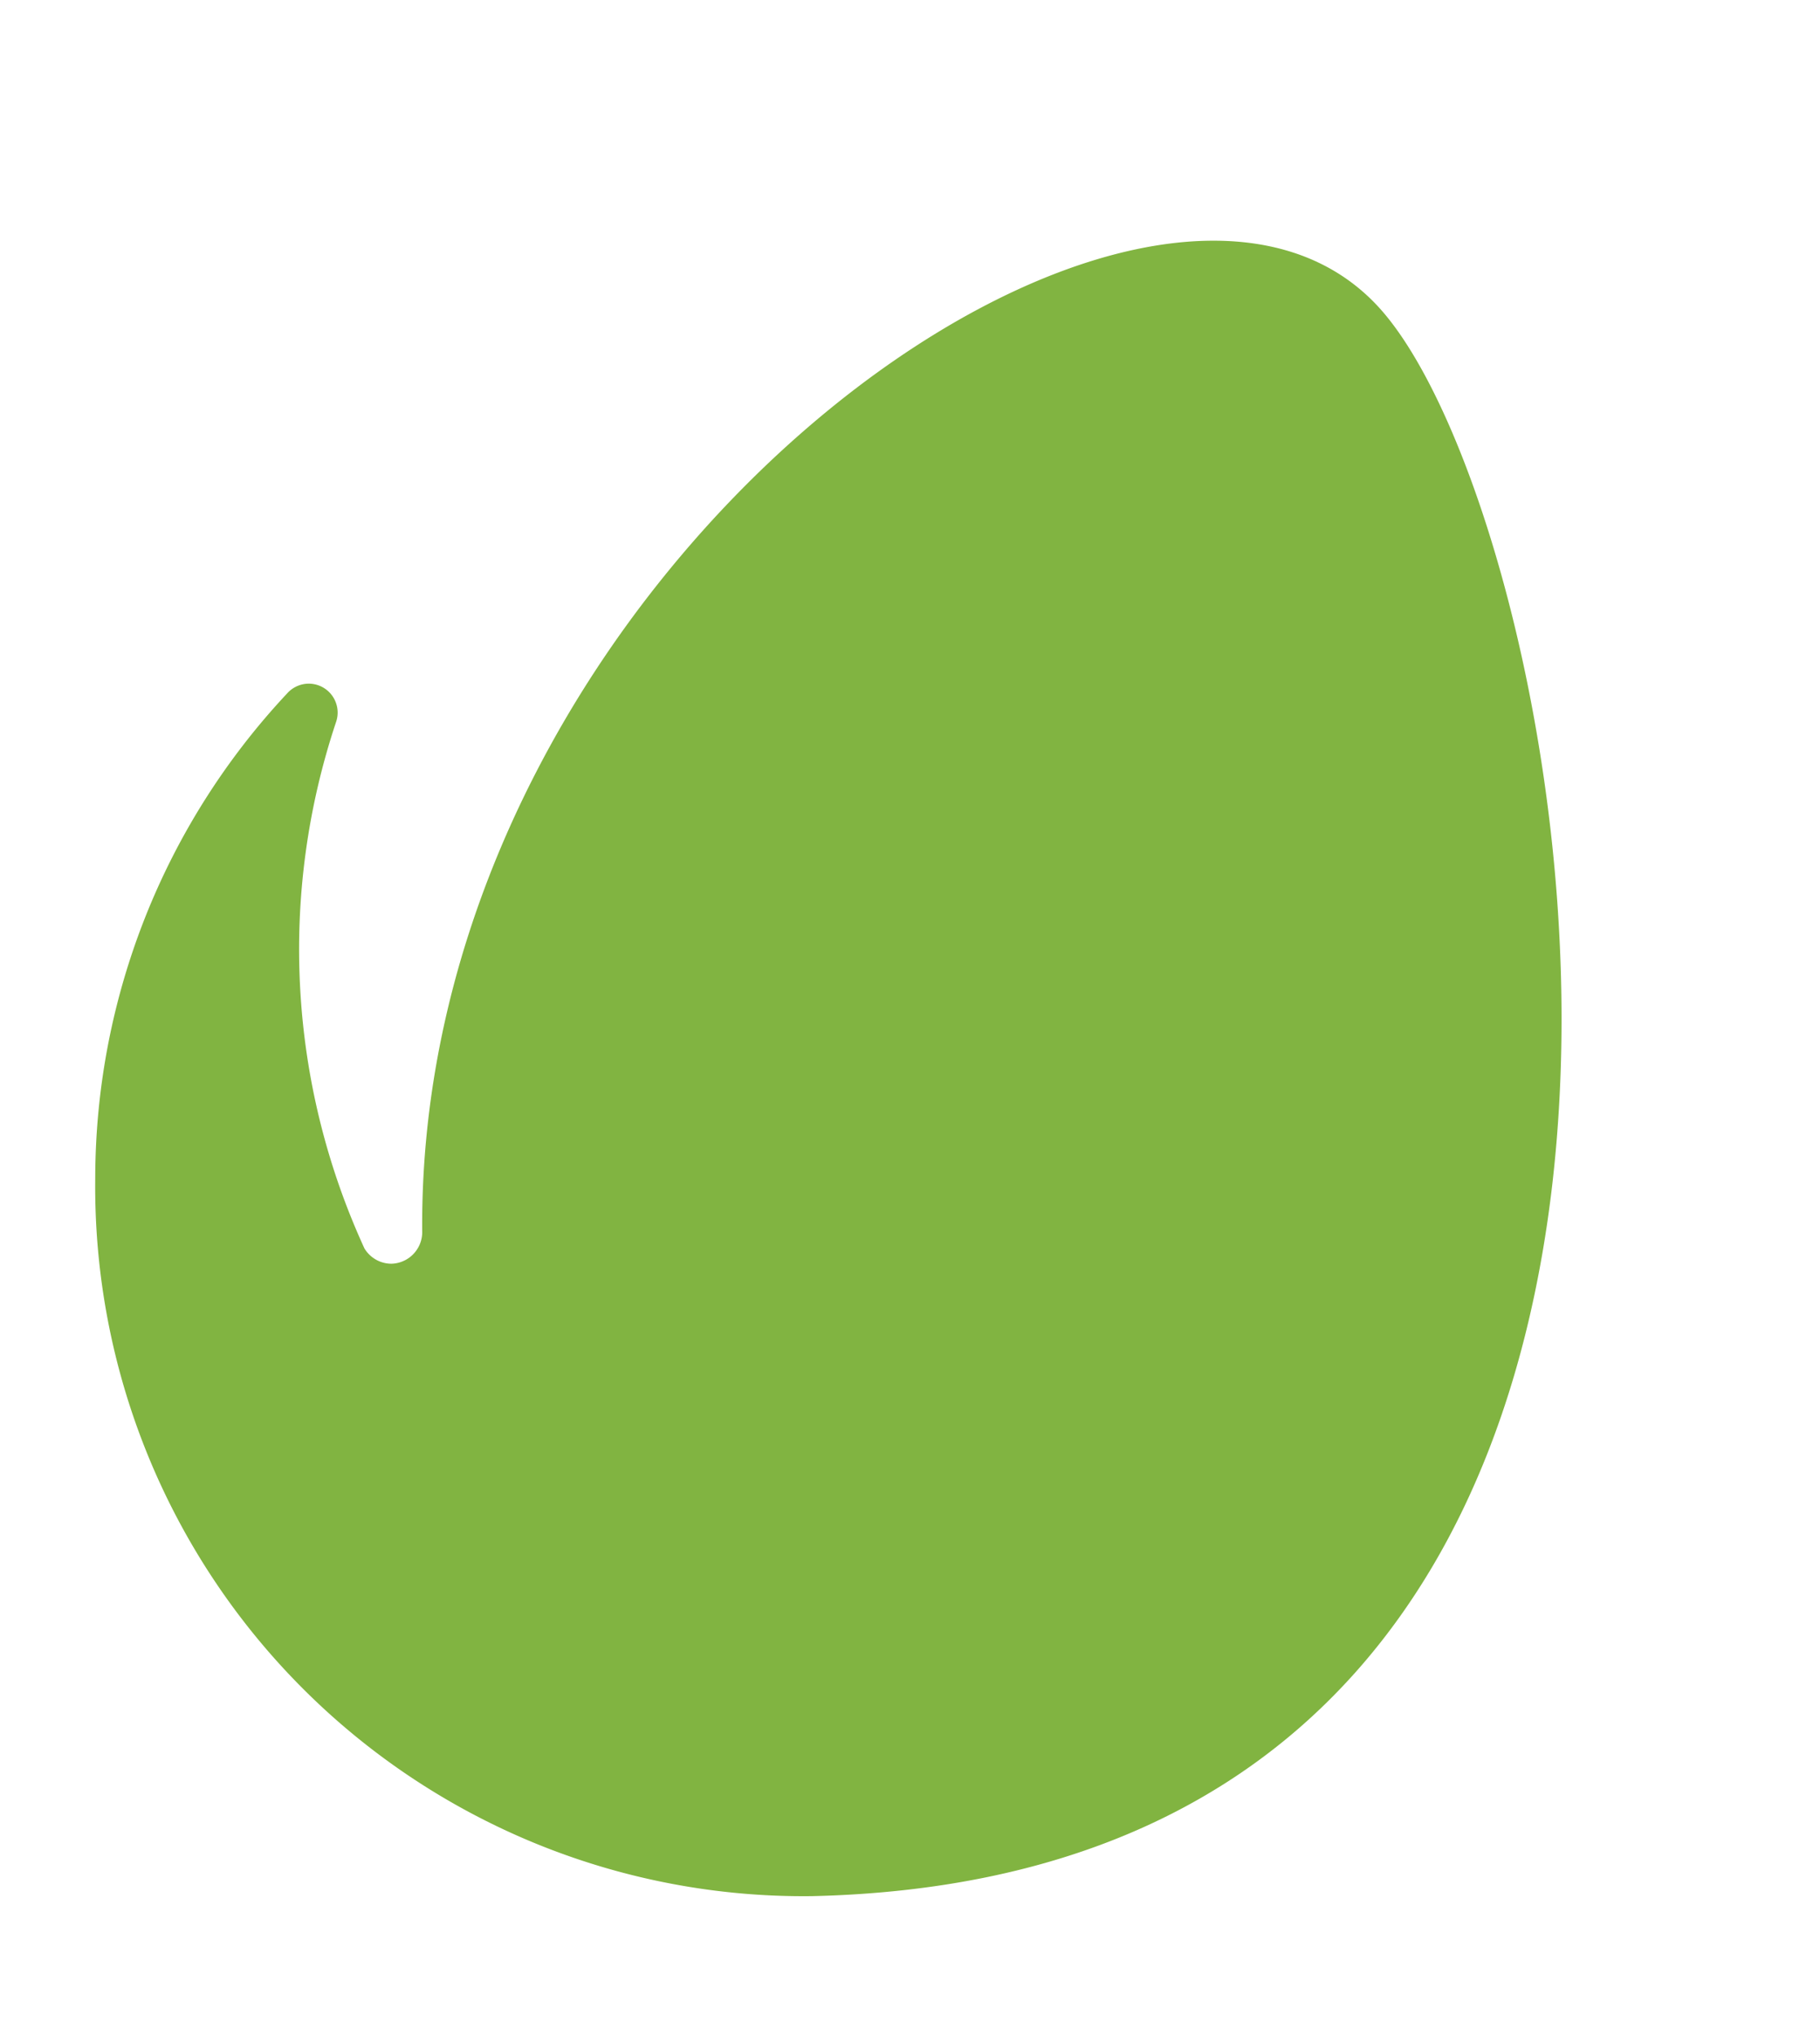
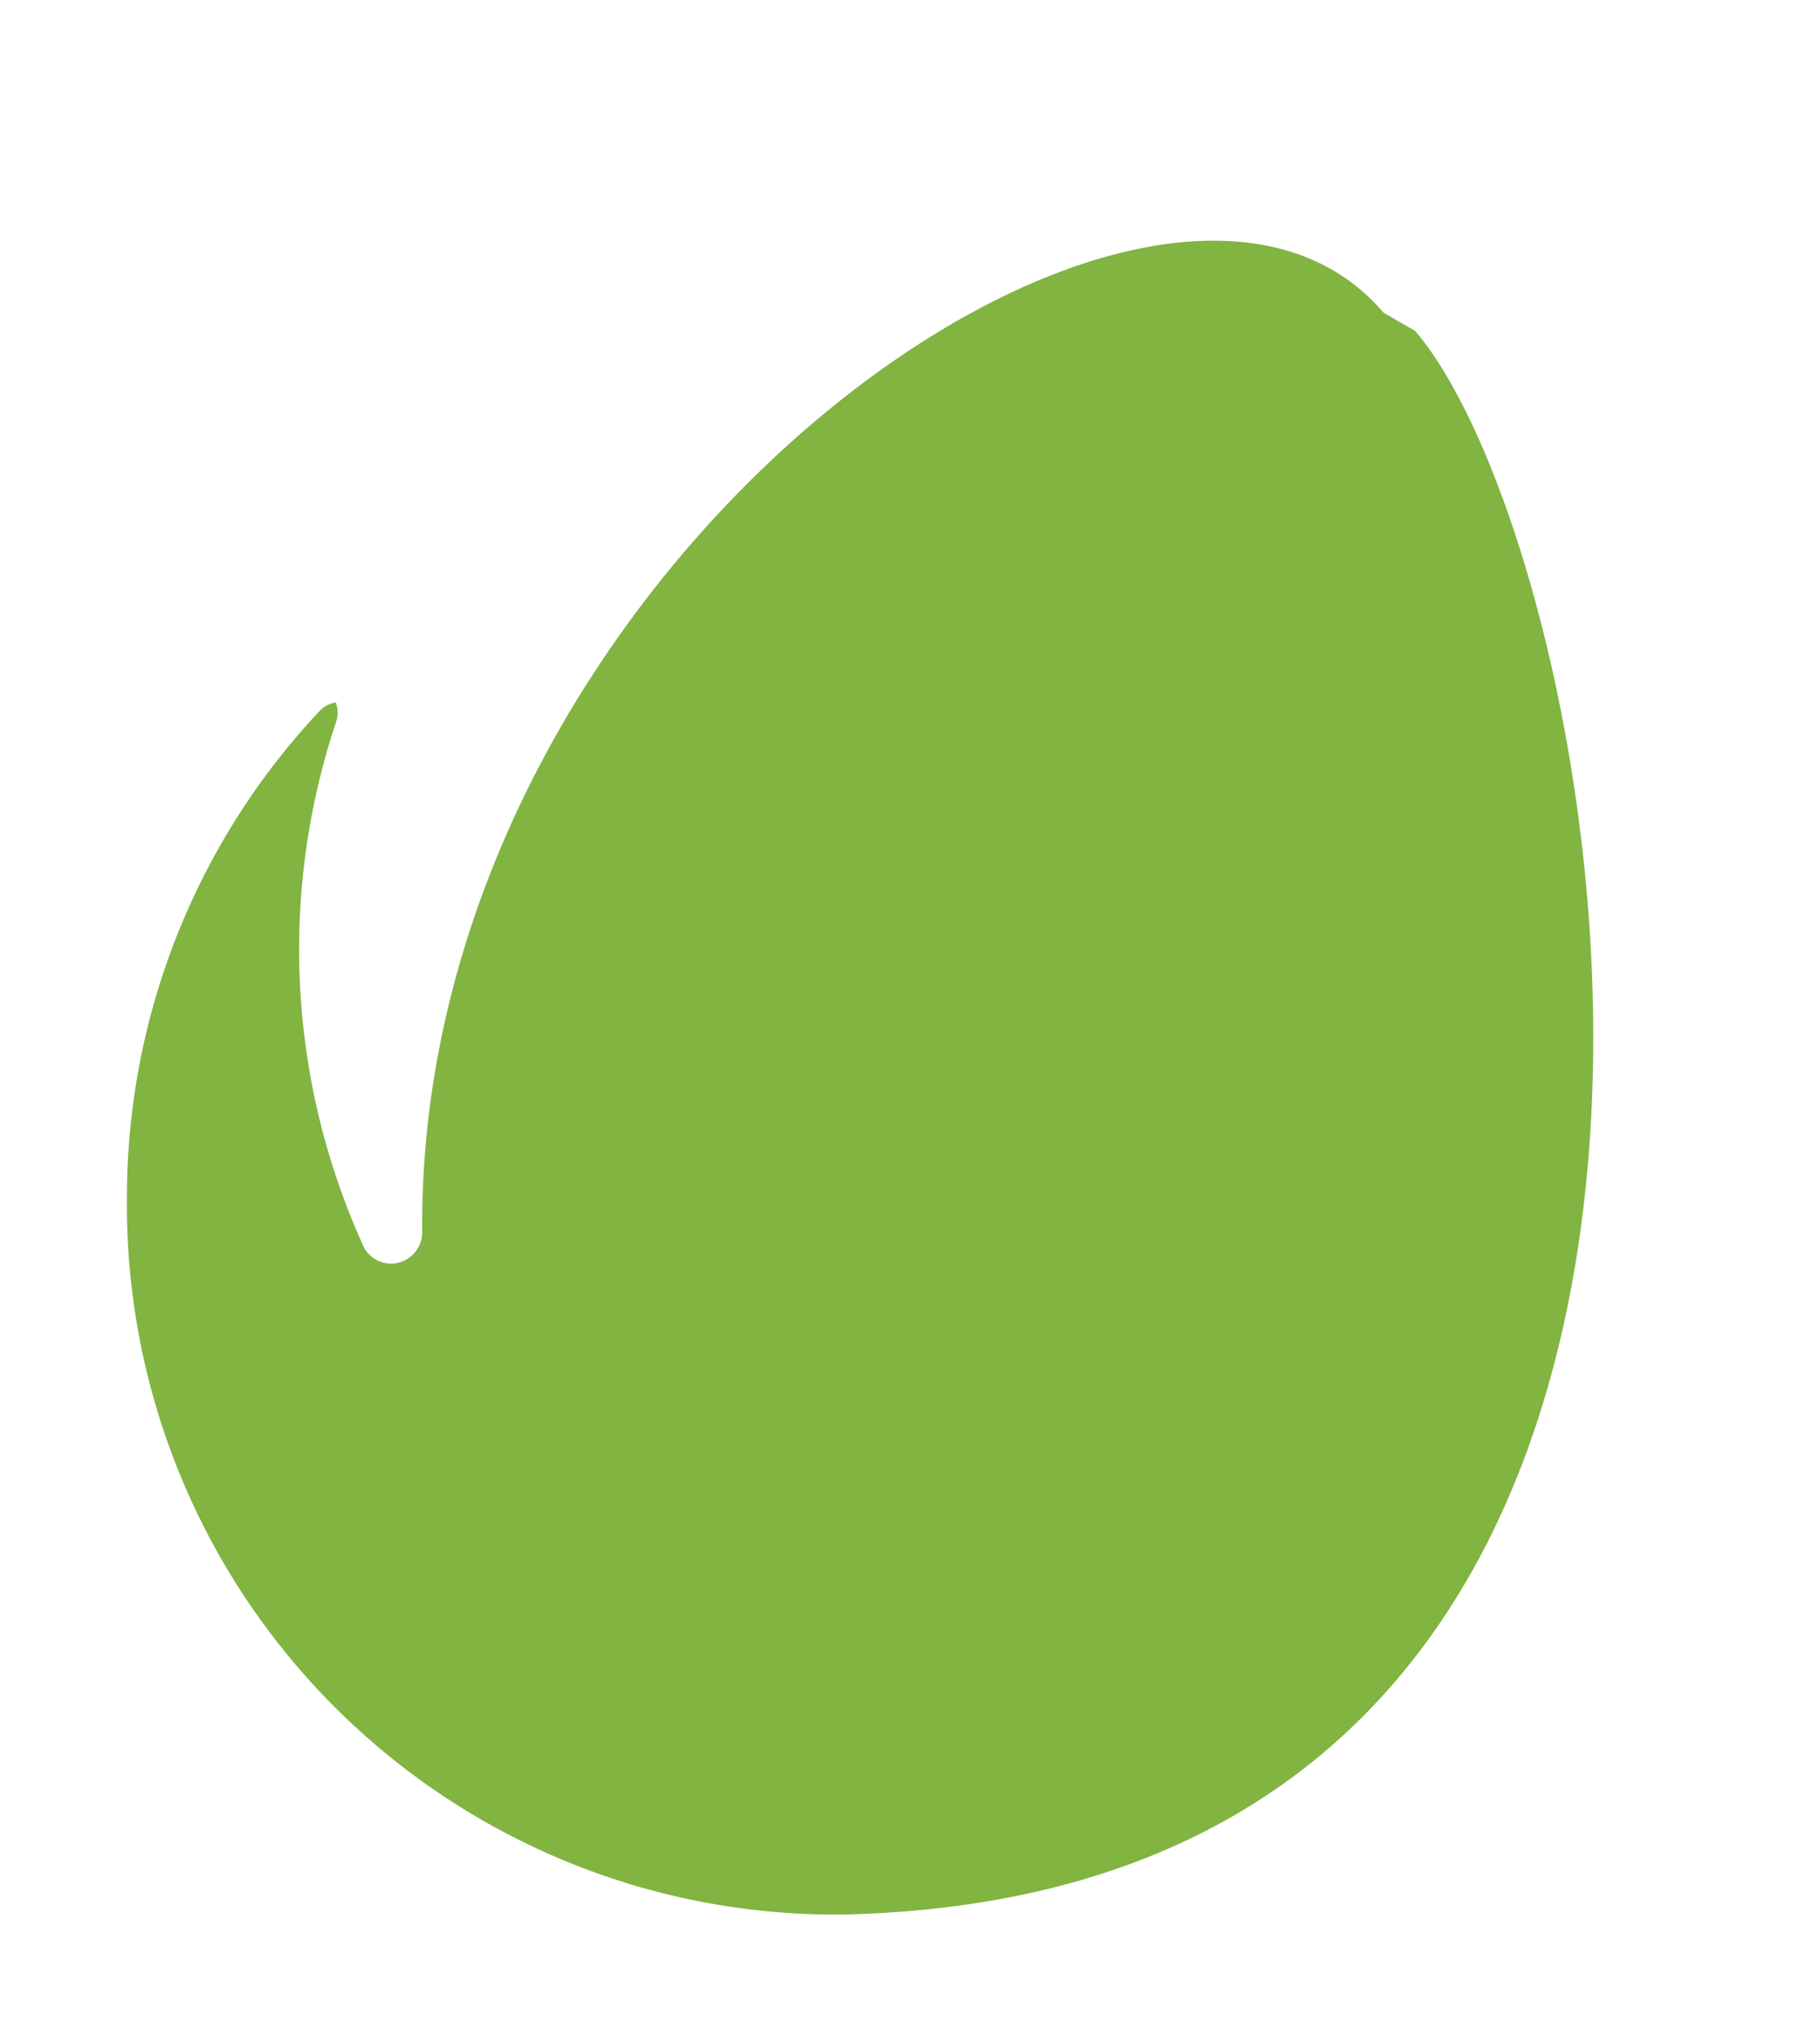
<svg xmlns="http://www.w3.org/2000/svg" height="2500" viewBox="-34.32 -70.74 659.48 705.28" width="2235">
-   <path d="m467 26.32c-82.74-97.06-350.5 90.93-348.33 333.27-.02 1.48-.33 2.93-.91 4.29a11.39 11.39 0 0 1 -2.44 3.62 11.19 11.19 0 0 1 -3.63 2.45c-1.35.58-2.8.89-4.27.91-.98-.01-1.94-.14-2.88-.4-.94-.25-1.84-.63-2.68-1.11s-1.62-1.07-2.32-1.75c-.69-.68-1.3-1.44-1.8-2.27-6.8-14.83-12.2-30.26-16.11-46.1s-6.32-32.01-7.19-48.3c-.88-16.29-.22-32.63 1.97-48.8 2.18-16.16 5.89-32.09 11.06-47.56.78-2.29.74-4.78-.12-7.05a10.45 10.45 0 0 0 -11.49-6.65c-2.38.4-4.56 1.6-6.16 3.42-11.03 11.77-20.93 24.56-29.57 38.19s-15.97 28.04-21.91 43.05a258.192 258.192 0 0 0 -13.47 46.39 257.972 257.972 0 0 0 -4.56 48.1c-.39 34.25 6.05 68.23 18.96 99.95a256.996 256.996 0 0 0 56.21 84.74 256.804 256.804 0 0 0 84.66 56.28 256.458 256.458 0 0 0 99.84 18.97c365.3-8.3 280.99-487.06 207.14-573.64z" fill="#81B441" />
+   <path d="m467 26.32c-82.74-97.06-350.5 90.93-348.33 333.27-.02 1.48-.33 2.93-.91 4.29a11.39 11.39 0 0 1 -2.44 3.62 11.19 11.19 0 0 1 -3.63 2.45c-1.35.58-2.8.89-4.27.91-.98-.01-1.94-.14-2.88-.4-.94-.25-1.84-.63-2.68-1.11s-1.62-1.07-2.32-1.75c-.69-.68-1.3-1.44-1.8-2.27-6.8-14.83-12.2-30.26-16.11-46.1s-6.32-32.01-7.19-48.3c-.88-16.29-.22-32.63 1.97-48.8 2.18-16.16 5.89-32.09 11.06-47.56.78-2.29.74-4.78-.12-7.05c-2.38.4-4.56 1.6-6.16 3.42-11.03 11.77-20.93 24.56-29.57 38.19s-15.97 28.04-21.91 43.05a258.192 258.192 0 0 0 -13.47 46.39 257.972 257.972 0 0 0 -4.56 48.1c-.39 34.25 6.05 68.23 18.96 99.95a256.996 256.996 0 0 0 56.21 84.74 256.804 256.804 0 0 0 84.66 56.28 256.458 256.458 0 0 0 99.84 18.97c365.3-8.3 280.99-487.06 207.14-573.64z" fill="#81B441" />
</svg>